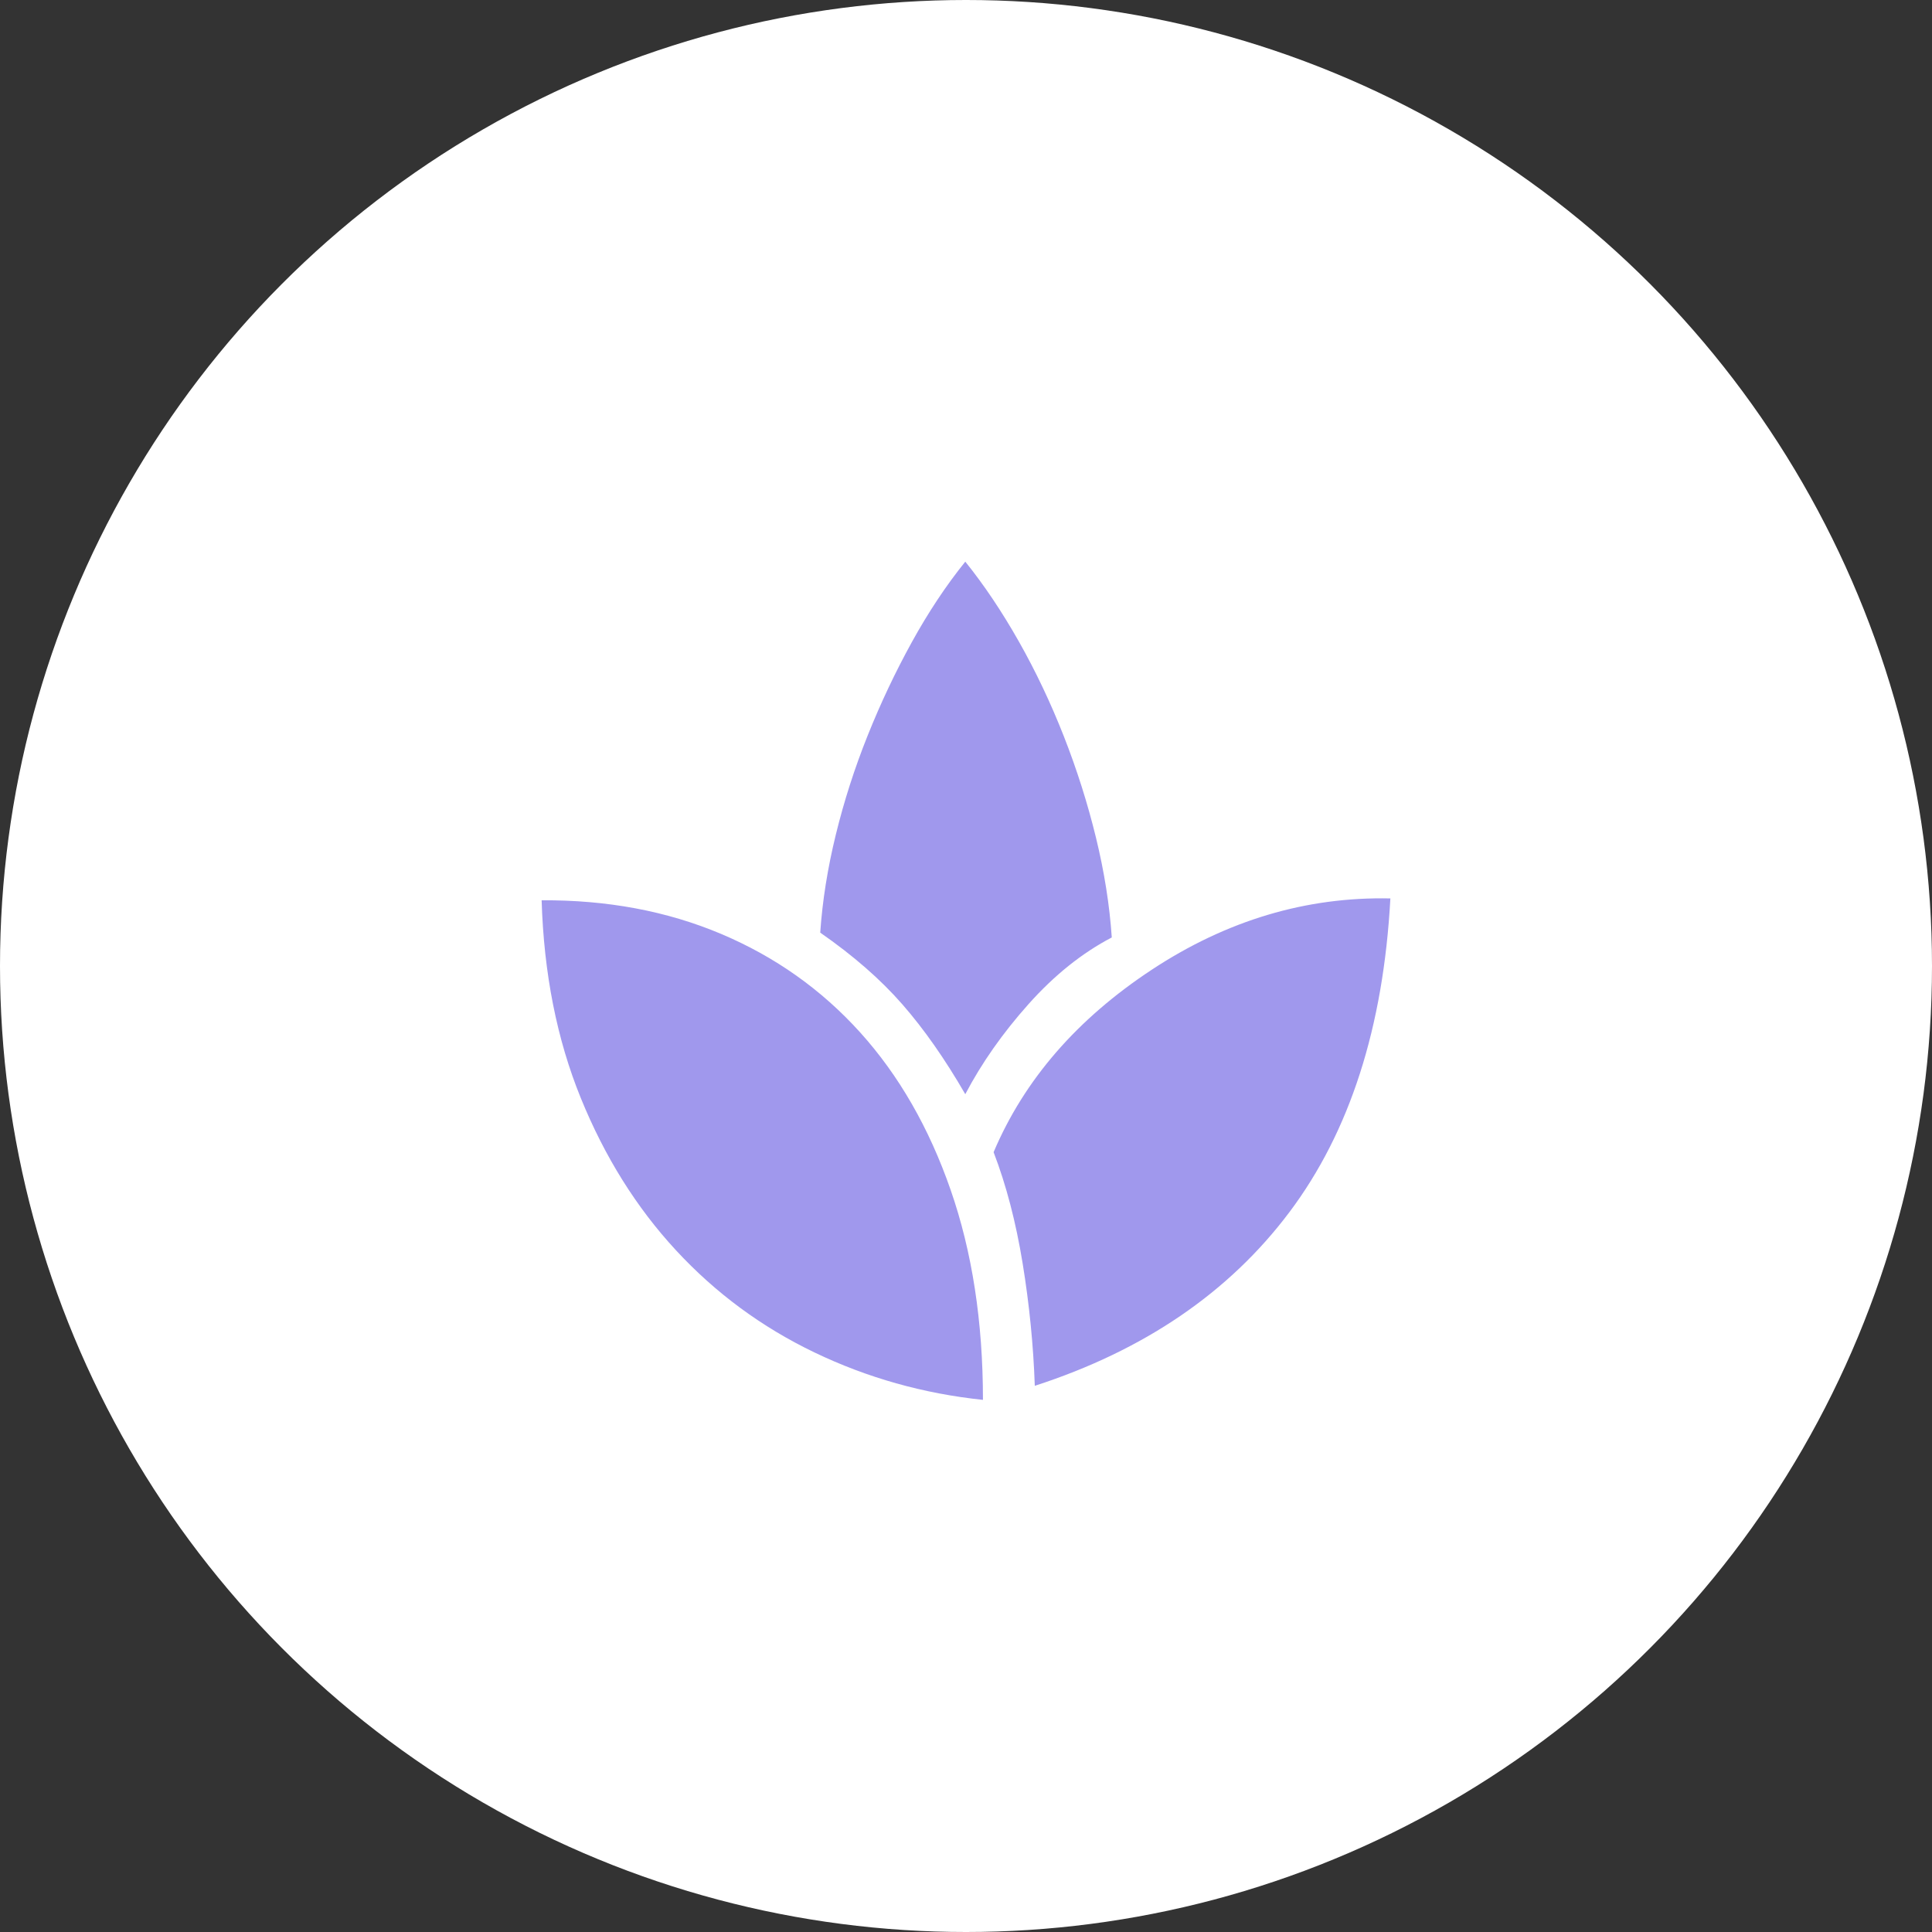
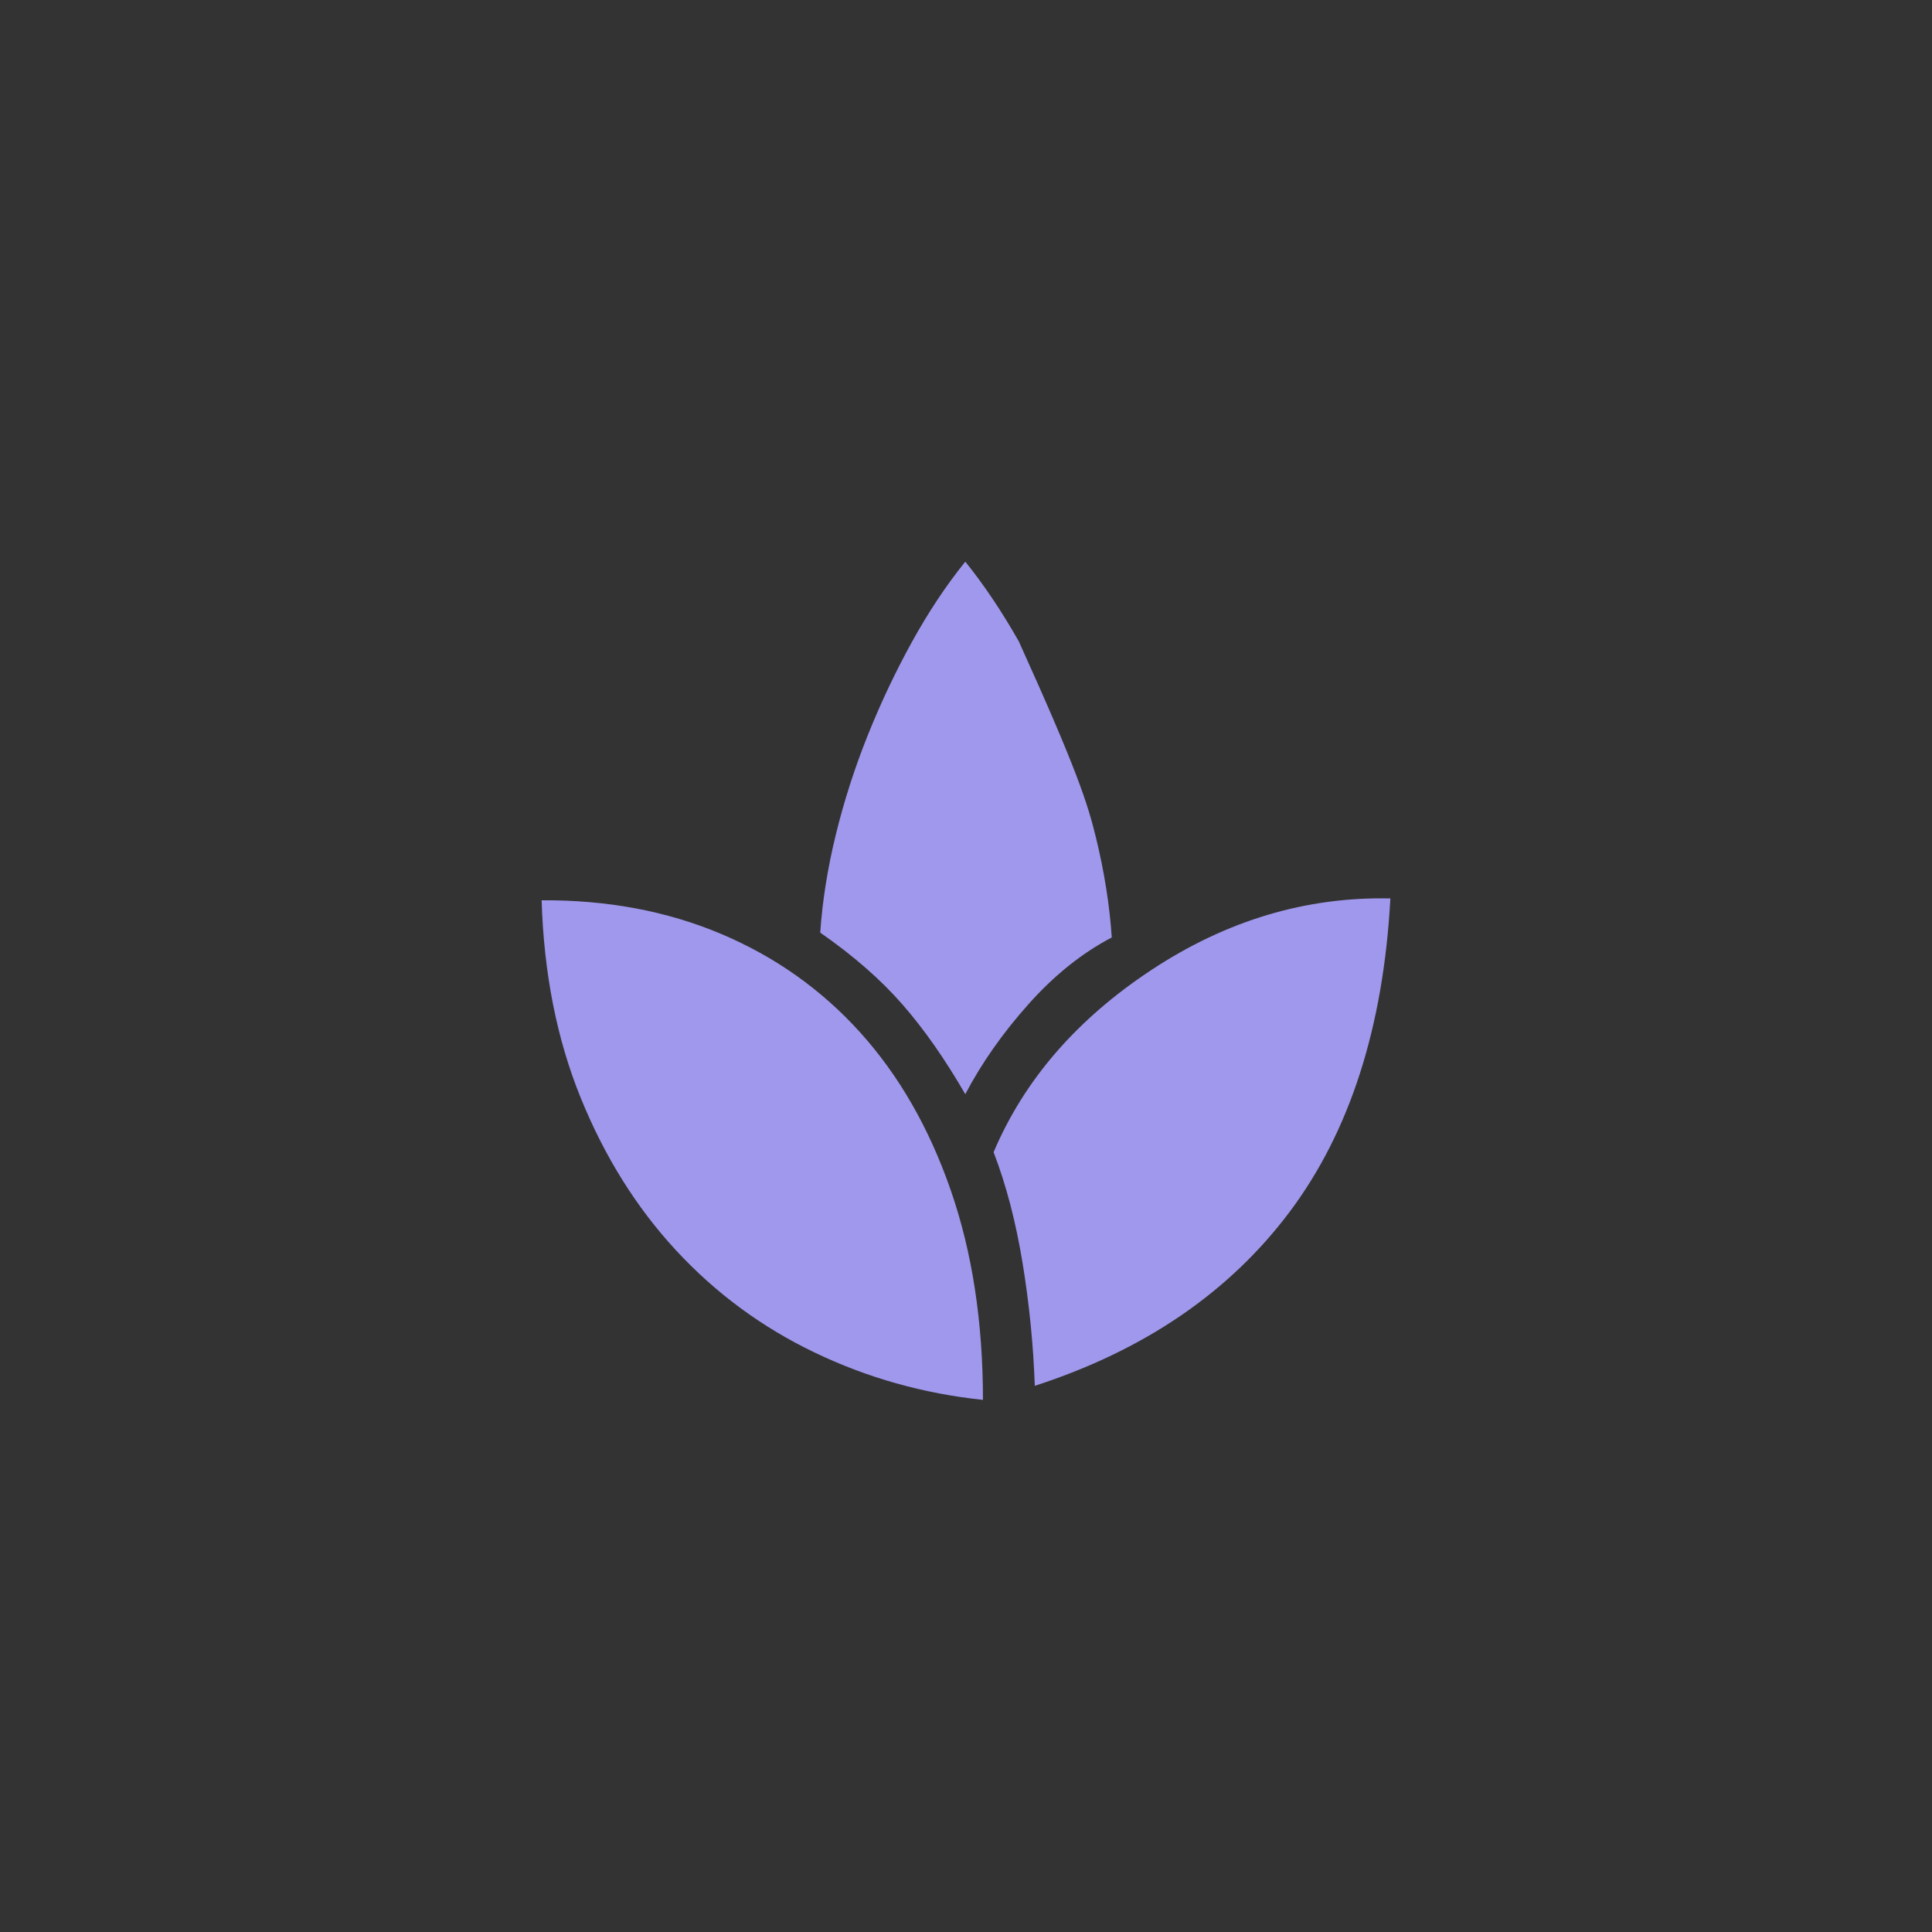
<svg xmlns="http://www.w3.org/2000/svg" width="84" height="84" viewBox="0 0 84 84" fill="none">
  <rect x="0" y="0" width="84" height="84" fill="#333333" stroke="none" />
  <g id="Group 44288">
-     <circle id="Ellipse 44" cx="42" cy="42" r="42" fill="white" />
    <g id="spa">
      <mask id="mask0_400_887" style="mask-type:alpha" maskUnits="userSpaceOnUse" x="18" y="18" width="48" height="48">
        <rect id="Bounding box" x="18.162" y="18.162" width="47.676" height="47.676" fill="#A098ED" />
      </mask>
      <g mask="url(#mask0_400_887)">
-         <path id="spa_2" d="M42.737 60.864C40.15 60.592 37.709 59.905 35.414 58.803C33.119 57.702 31.112 56.221 29.392 54.362C27.671 52.503 26.292 50.297 25.253 47.744C24.213 45.191 23.645 42.324 23.549 39.143C26.396 39.125 28.995 39.611 31.346 40.602C33.696 41.593 35.714 43.022 37.399 44.888C39.083 46.755 40.394 49.036 41.331 51.732C42.269 54.428 42.737 57.472 42.737 60.864ZM41.969 47.574C41.086 46.046 40.173 44.742 39.23 43.664C38.288 42.585 37.099 41.547 35.662 40.549C35.757 39.168 35.982 37.75 36.339 36.293C36.695 34.836 37.156 33.401 37.721 31.988C38.287 30.574 38.929 29.217 39.647 27.915C40.365 26.614 41.139 25.449 41.969 24.42C42.787 25.436 43.563 26.593 44.298 27.891C45.032 29.188 45.684 30.562 46.254 32.013C46.823 33.463 47.289 34.933 47.652 36.423C48.015 37.913 48.243 39.358 48.338 40.759C47.046 41.434 45.839 42.401 44.716 43.66C43.593 44.919 42.677 46.224 41.969 47.574ZM44.991 60.253C44.93 58.49 44.754 56.715 44.462 54.926C44.17 53.137 43.75 51.526 43.2 50.095C44.534 46.947 46.828 44.302 50.081 42.159C53.335 40.016 56.792 38.983 60.451 39.062C60.148 44.665 58.684 49.213 56.06 52.704C53.436 56.196 49.746 58.712 44.991 60.253Z" fill="#A098ED" />
+         <path id="spa_2" d="M42.737 60.864C40.15 60.592 37.709 59.905 35.414 58.803C33.119 57.702 31.112 56.221 29.392 54.362C27.671 52.503 26.292 50.297 25.253 47.744C24.213 45.191 23.645 42.324 23.549 39.143C26.396 39.125 28.995 39.611 31.346 40.602C33.696 41.593 35.714 43.022 37.399 44.888C39.083 46.755 40.394 49.036 41.331 51.732C42.269 54.428 42.737 57.472 42.737 60.864ZM41.969 47.574C41.086 46.046 40.173 44.742 39.23 43.664C38.288 42.585 37.099 41.547 35.662 40.549C35.757 39.168 35.982 37.75 36.339 36.293C36.695 34.836 37.156 33.401 37.721 31.988C38.287 30.574 38.929 29.217 39.647 27.915C40.365 26.614 41.139 25.449 41.969 24.42C42.787 25.436 43.563 26.593 44.298 27.891C46.823 33.463 47.289 34.933 47.652 36.423C48.015 37.913 48.243 39.358 48.338 40.759C47.046 41.434 45.839 42.401 44.716 43.66C43.593 44.919 42.677 46.224 41.969 47.574ZM44.991 60.253C44.93 58.49 44.754 56.715 44.462 54.926C44.17 53.137 43.75 51.526 43.2 50.095C44.534 46.947 46.828 44.302 50.081 42.159C53.335 40.016 56.792 38.983 60.451 39.062C60.148 44.665 58.684 49.213 56.06 52.704C53.436 56.196 49.746 58.712 44.991 60.253Z" fill="#A098ED" />
      </g>
    </g>
  </g>
</svg>